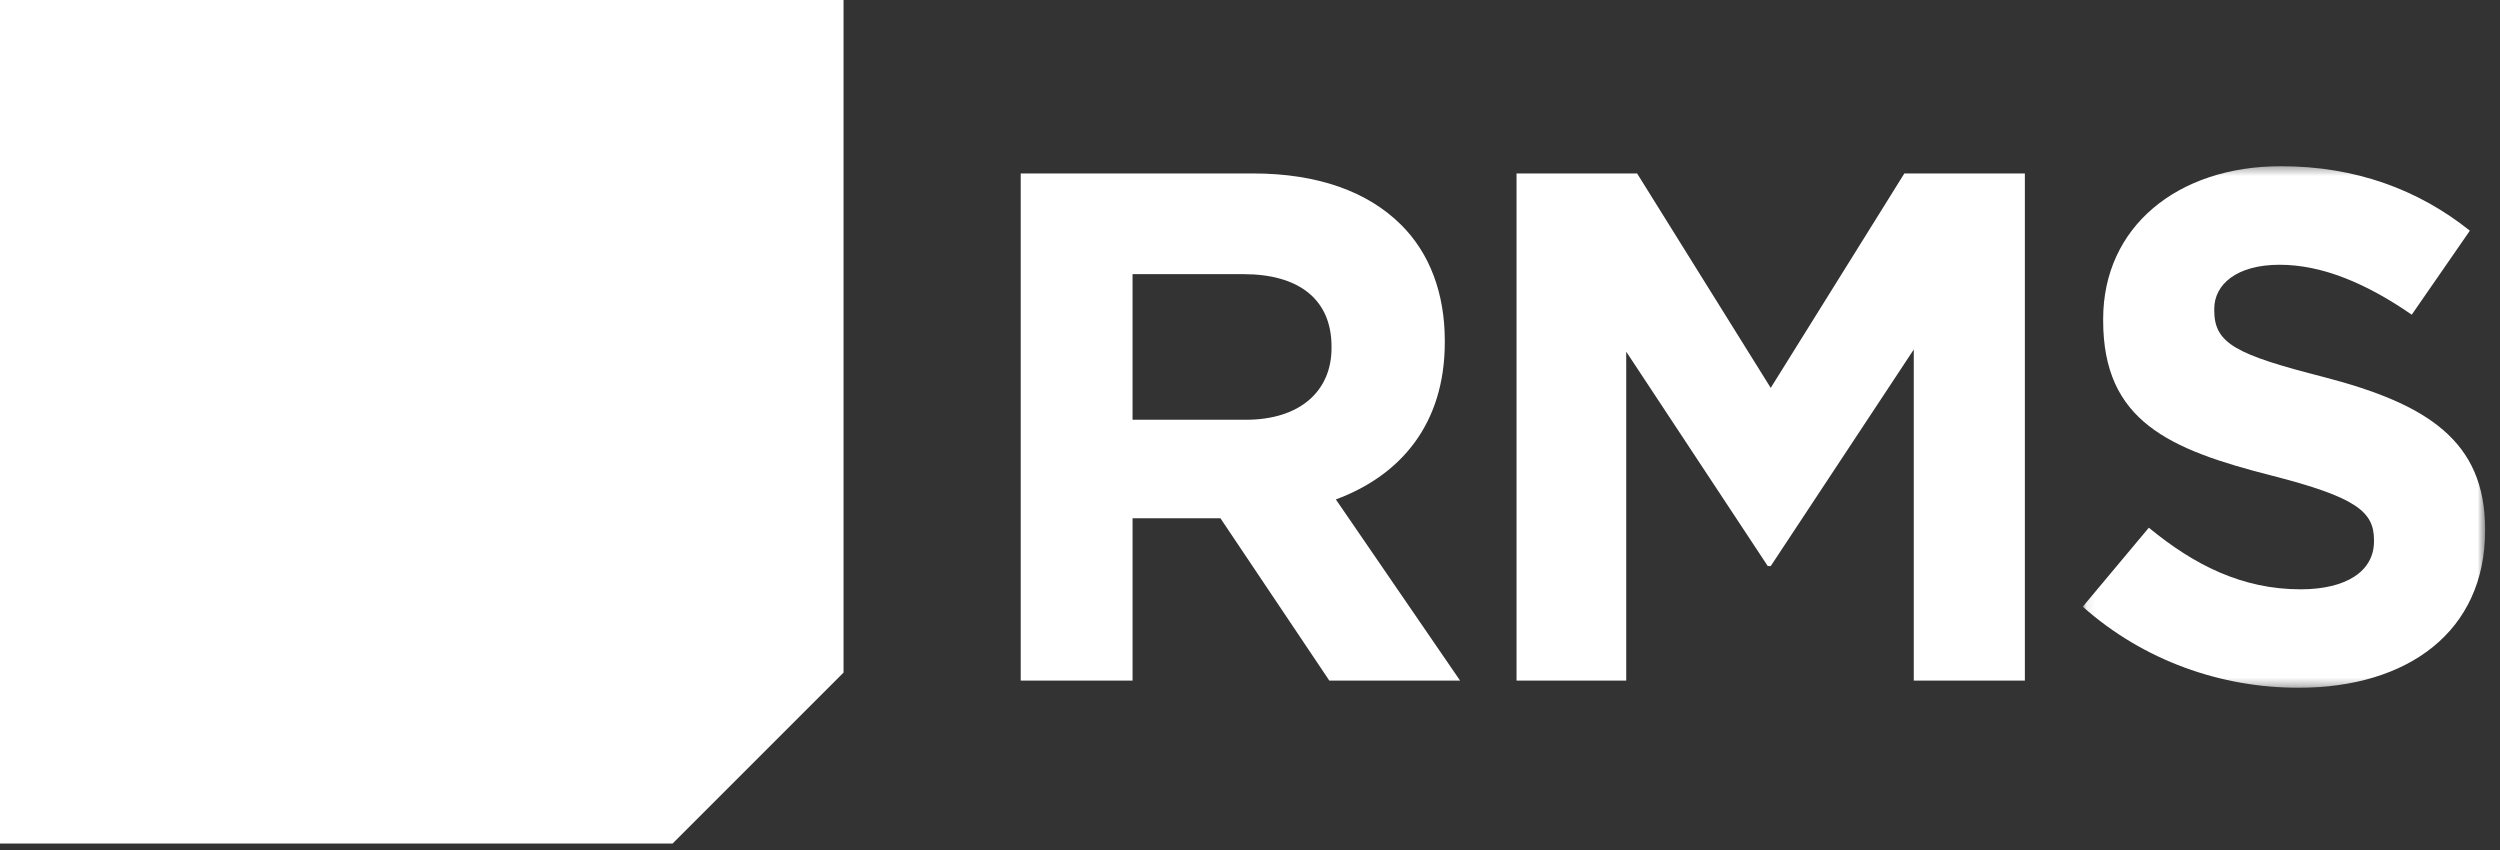
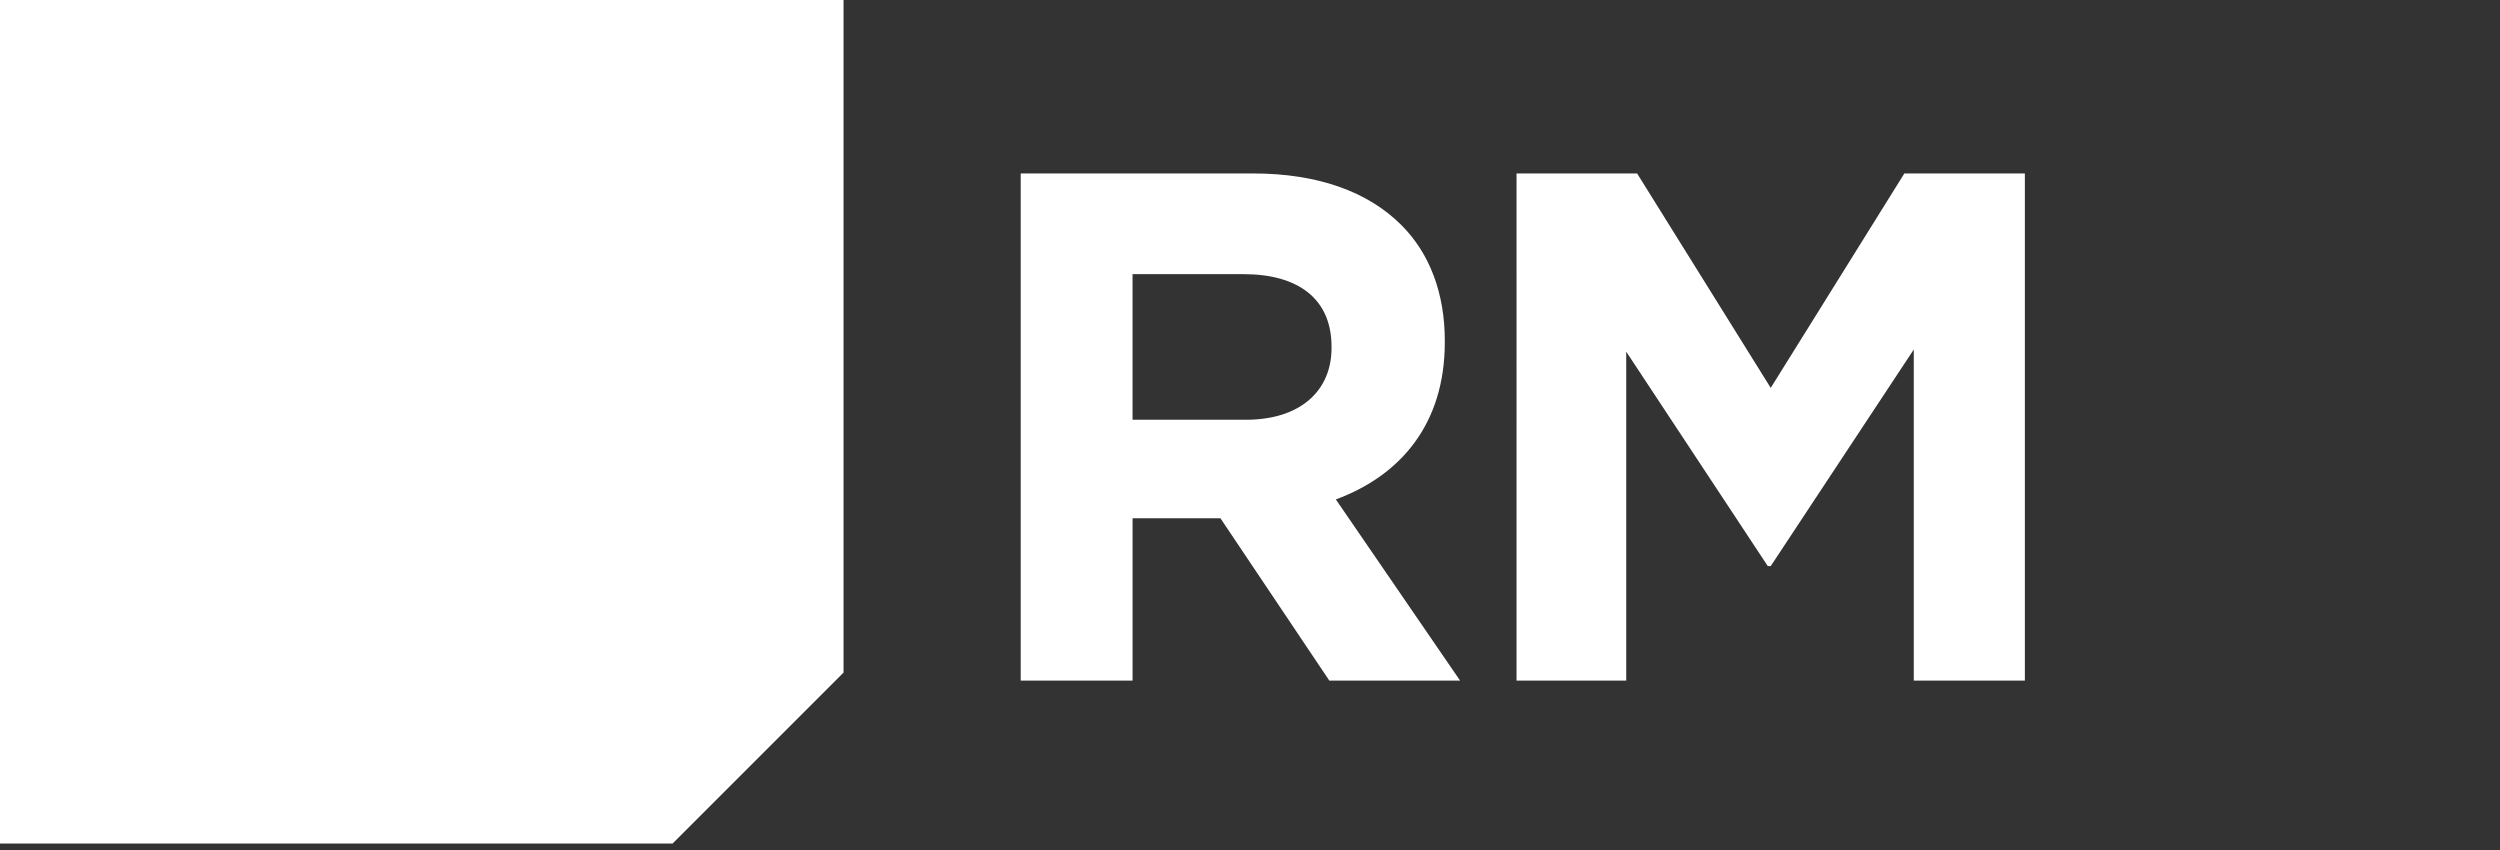
<svg xmlns="http://www.w3.org/2000/svg" xmlns:xlink="http://www.w3.org/1999/xlink" width="294" height="100">
  <rect width="100%" height="100%" fill="#333333" stroke="none" />
  <defs>
-     <path id="a" d="M.076.346H47.39v61.337H.076z" />
-   </defs>
+     </defs>
  <g fill="none" fill-rule="evenodd">
    <path fill="#fff" d="M0 0v99.2h79.096L99.2 79.097V0zM146.512 49.364c6.404 0 10.076-3.405 10.076-8.434v-.169c0-5.622-3.93-8.52-10.333-8.52h-13.067v17.123h13.324zm-26.476-28.966h27.327c7.602 0 13.493 2.134 17.418 6.05 3.335 3.32 5.127 8.009 5.127 13.63v.171c0 9.627-5.211 15.675-12.812 18.483l14.608 21.304h-15.378l-12.803-19.089h-10.335v19.089h-13.152V20.398zM178.345 20.398h14.18l15.713 25.218 15.714-25.218h14.172v59.638H225.06V41.101l-16.823 25.471h-.346l-16.648-25.216v38.68h-12.899z" />
    <g transform="translate(244.857 19.2)">
      <mask id="b" fill="#fff">
        <use xlink:href="#a" />
      </mask>
-       <path d="M.076 52.146l7.77-9.287c5.388 4.43 11.018 7.245 17.852 7.245 5.38 0 8.626-2.134 8.626-5.629v-.172c0-3.318-2.053-5.024-12.045-7.578-12.038-3.068-19.804-6.39-19.804-18.235v-.169C2.475 7.503 11.18.346 23.396.346c8.706 0 16.136 2.73 22.203 7.582l-6.834 9.88c-5.297-3.661-10.504-5.872-15.542-5.872s-7.685 2.3-7.685 5.198v.162c0 3.92 2.563 5.2 12.896 7.848 12.127 3.15 18.957 7.488 18.957 17.88v.174c0 11.846-9.052 18.485-21.95 18.485-9.048 0-18.185-3.151-25.365-9.537" fill="#fff" mask="url(#b)" />
+       <path d="M.076 52.146l7.77-9.287c5.388 4.43 11.018 7.245 17.852 7.245 5.38 0 8.626-2.134 8.626-5.629v-.172c0-3.318-2.053-5.024-12.045-7.578-12.038-3.068-19.804-6.39-19.804-18.235v-.169C2.475 7.503 11.18.346 23.396.346c8.706 0 16.136 2.73 22.203 7.582l-6.834 9.88c-5.297-3.661-10.504-5.872-15.542-5.872s-7.685 2.3-7.685 5.198v.162c0 3.92 2.563 5.2 12.896 7.848 12.127 3.15 18.957 7.488 18.957 17.88c0 11.846-9.052 18.485-21.95 18.485-9.048 0-18.185-3.151-25.365-9.537" fill="#fff" mask="url(#b)" />
    </g>
  </g>
</svg>